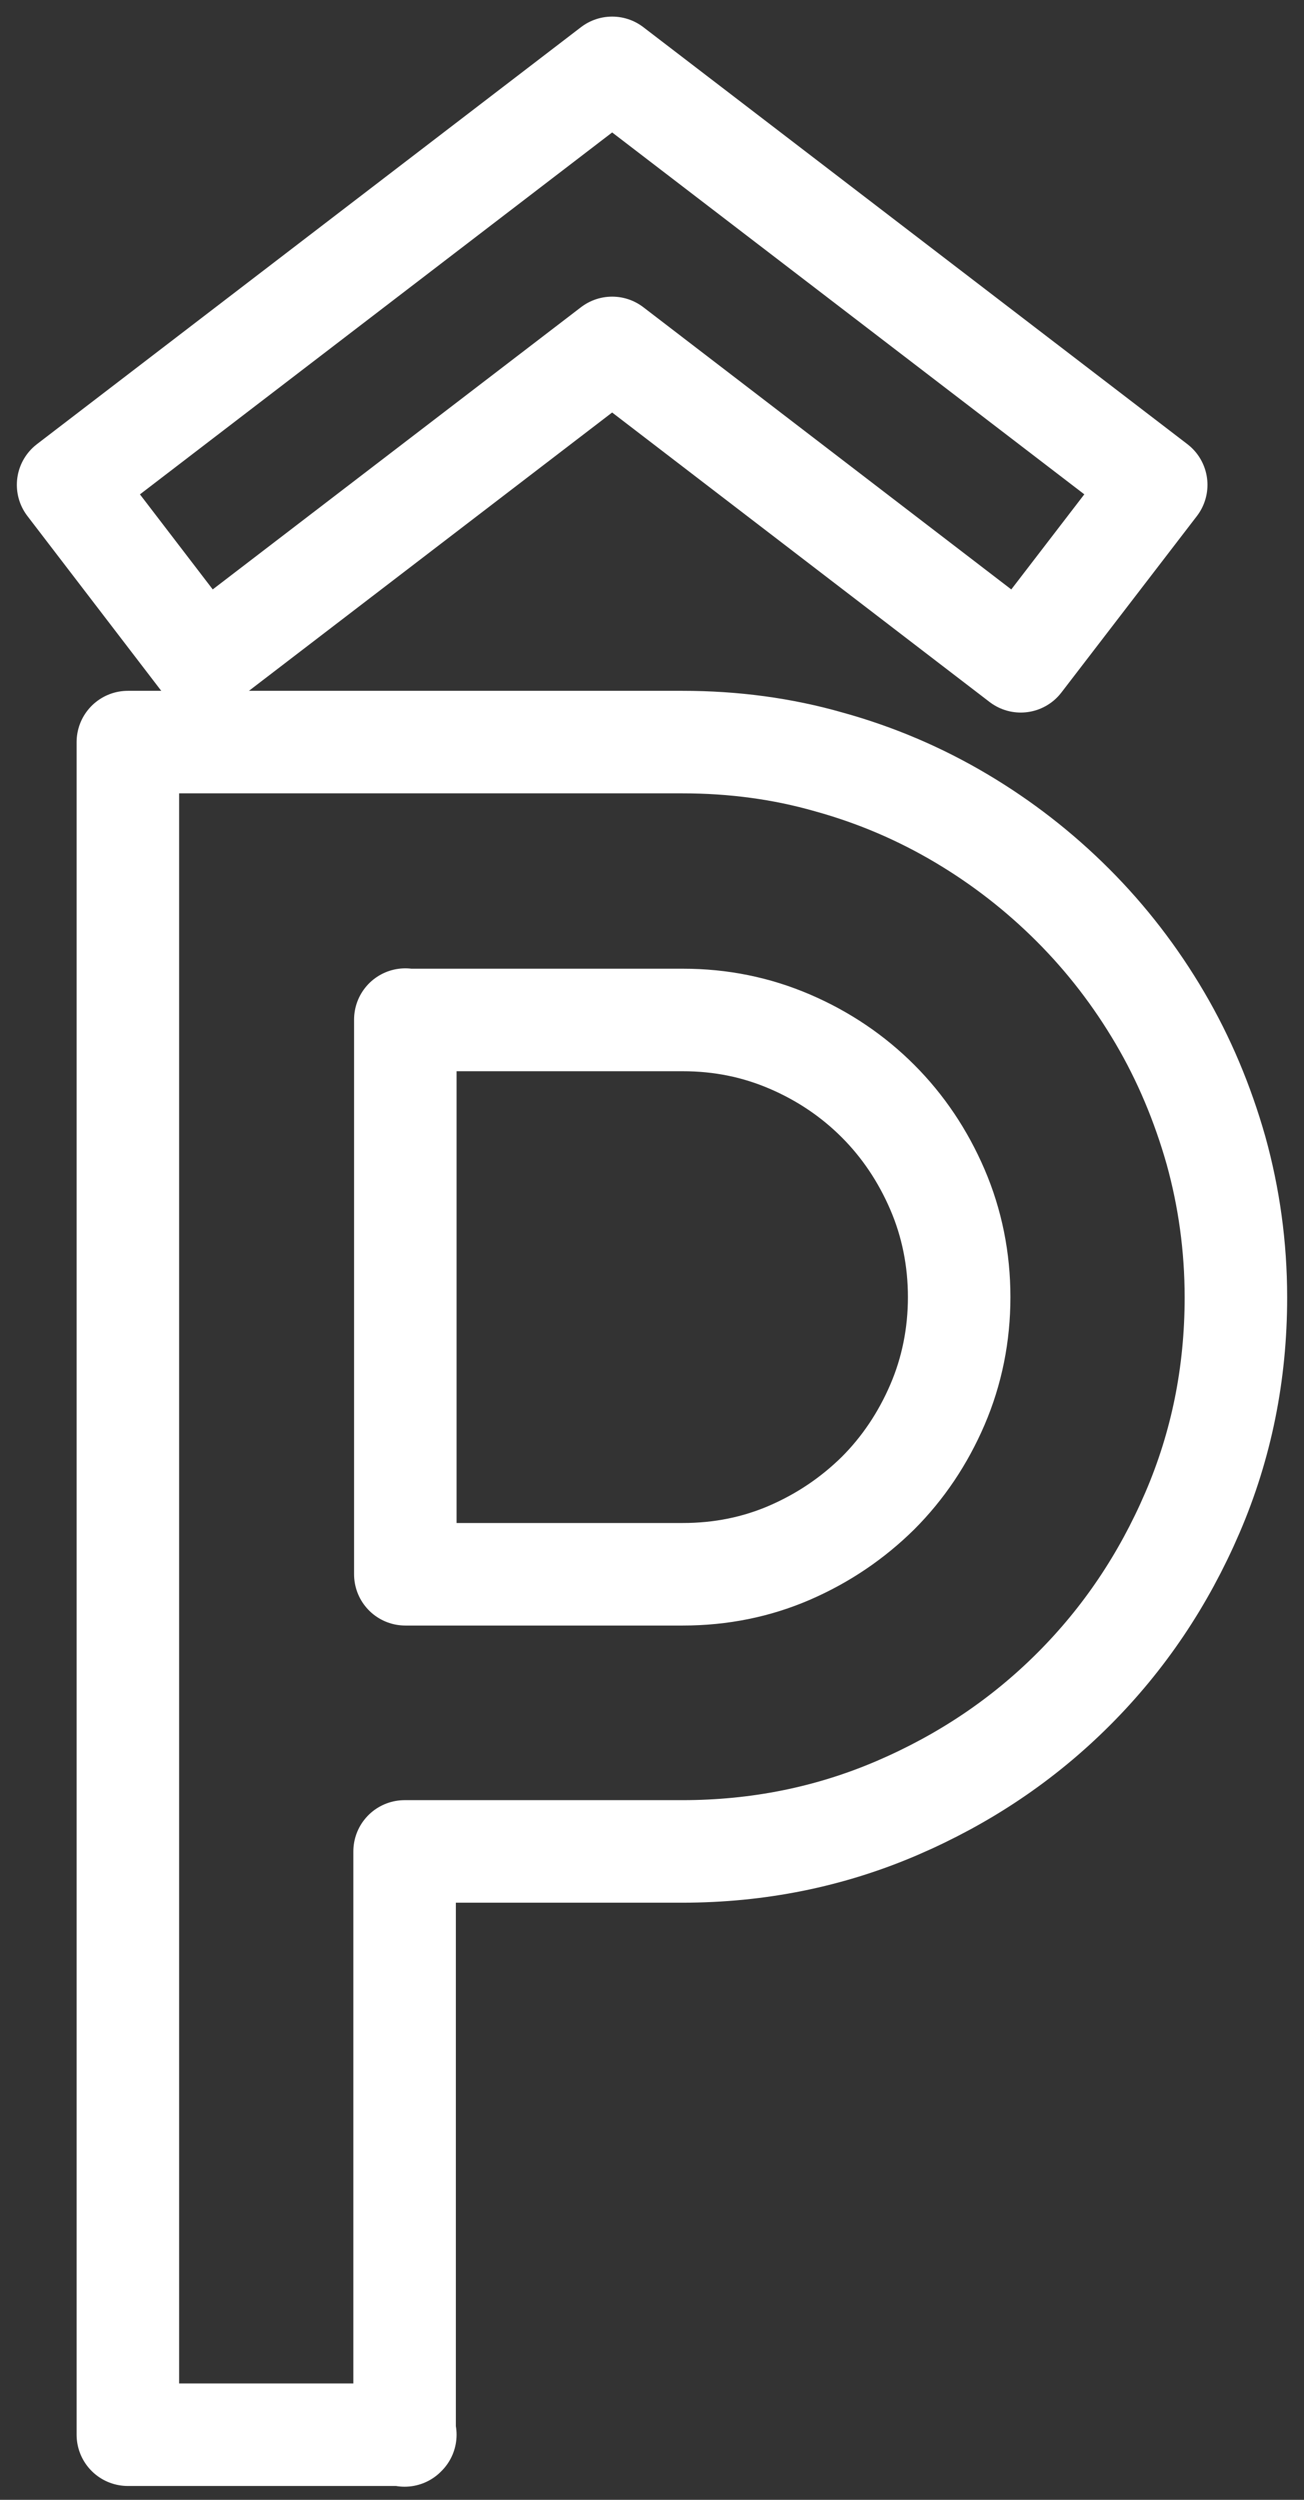
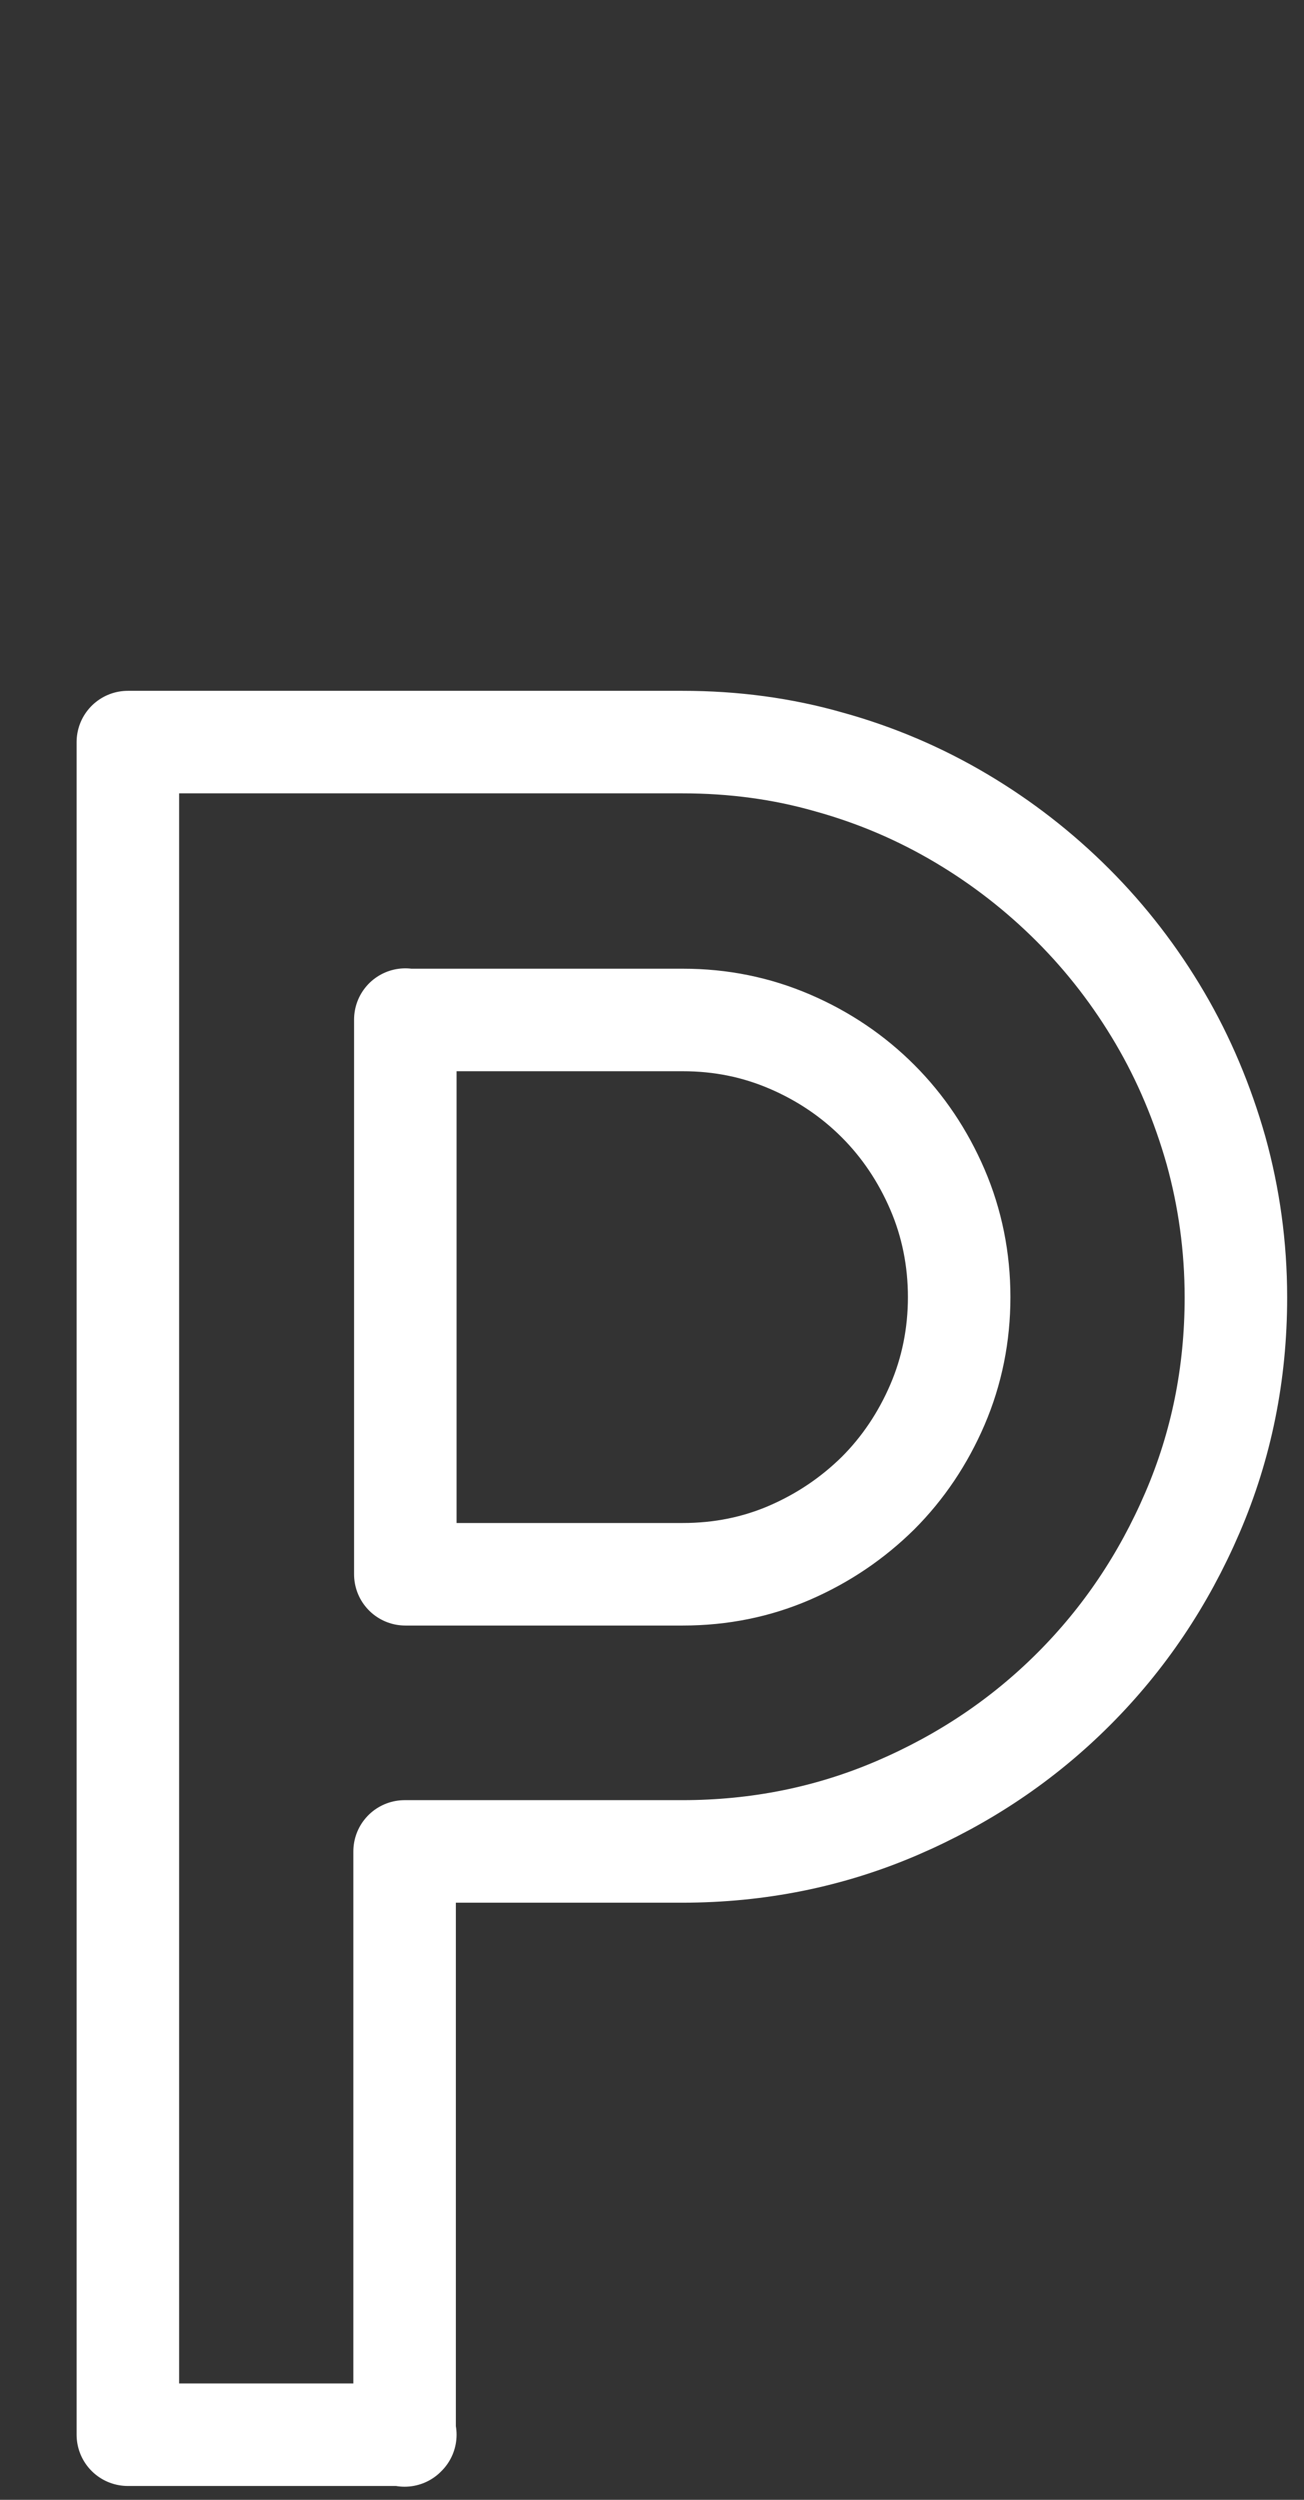
<svg xmlns="http://www.w3.org/2000/svg" width="36" height="69" viewBox="0 0 36 69" fill="none">
  <rect x="0" y="0" width="36" height="69" fill="#333333" stroke="none" />
  <g id="icone parking souterrain">
    <path id="Vector" d="M11.19 67.203H3.53V20.483H18.84C20.25 20.483 21.6 20.663 22.89 21.033C24.19 21.393 25.4 21.913 26.53 22.583C27.66 23.253 28.69 24.053 29.62 24.983C30.55 25.913 31.35 26.953 32.02 28.093C32.69 29.233 33.2 30.453 33.57 31.753C33.93 33.053 34.12 34.403 34.12 35.813C34.12 37.913 33.72 39.893 32.92 41.753C32.12 43.613 31.03 45.233 29.64 46.623C28.25 48.013 26.63 49.103 24.77 49.903C22.91 50.703 20.93 51.103 18.83 51.103H11.17V67.223L11.19 67.203ZM11.19 28.143V43.453H18.85C19.9 43.453 20.89 43.253 21.81 42.853C22.73 42.453 23.54 41.903 24.24 41.213C24.93 40.523 25.48 39.703 25.88 38.773C26.28 37.843 26.48 36.843 26.48 35.803C26.48 34.763 26.28 33.763 25.88 32.833C25.48 31.903 24.93 31.083 24.24 30.393C23.55 29.703 22.74 29.153 21.81 28.753C20.88 28.353 19.9 28.153 18.85 28.153H11.19V28.143Z" stroke="white" stroke-width="2.83" stroke-linecap="round" stroke-linejoin="round" />
-     <path id="Vector_2" d="M28.18 18.253L16.9 9.603L5.61 18.253L1.88 13.383L16.9 1.873L31.92 13.383L28.18 18.253Z" stroke="white" stroke-width="2.83" stroke-linecap="round" stroke-linejoin="round" />
  </g>
</svg>